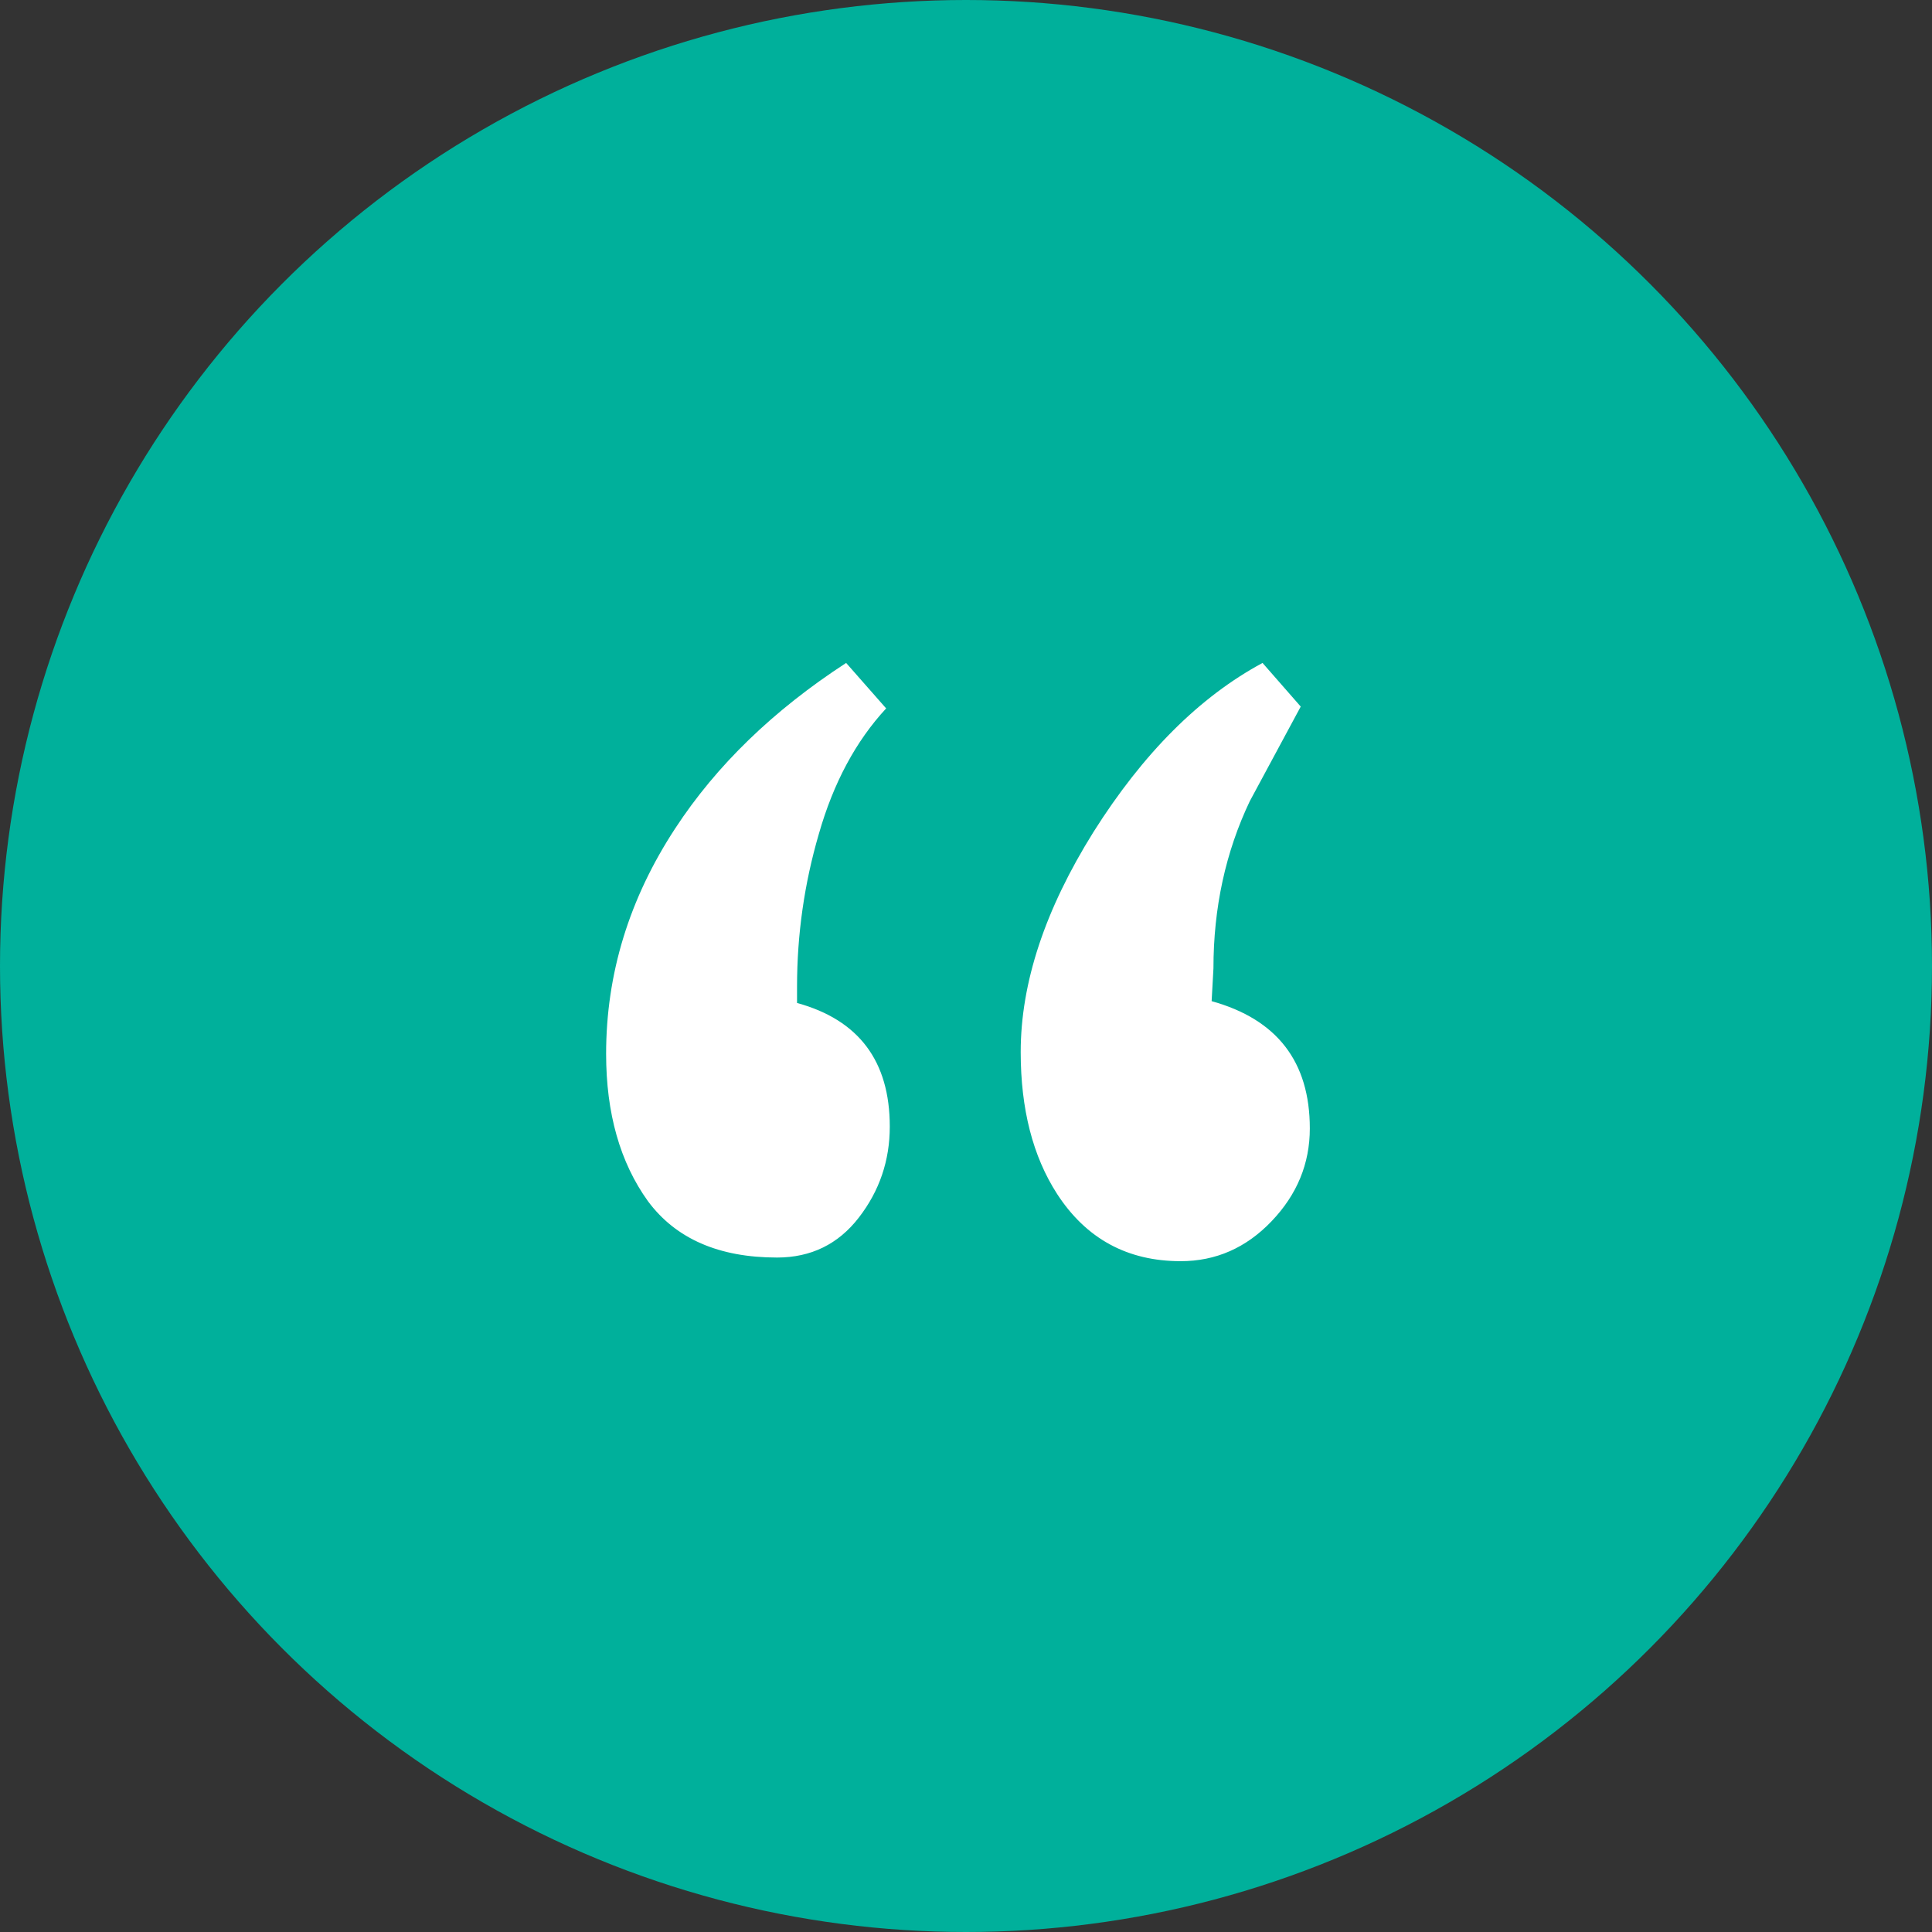
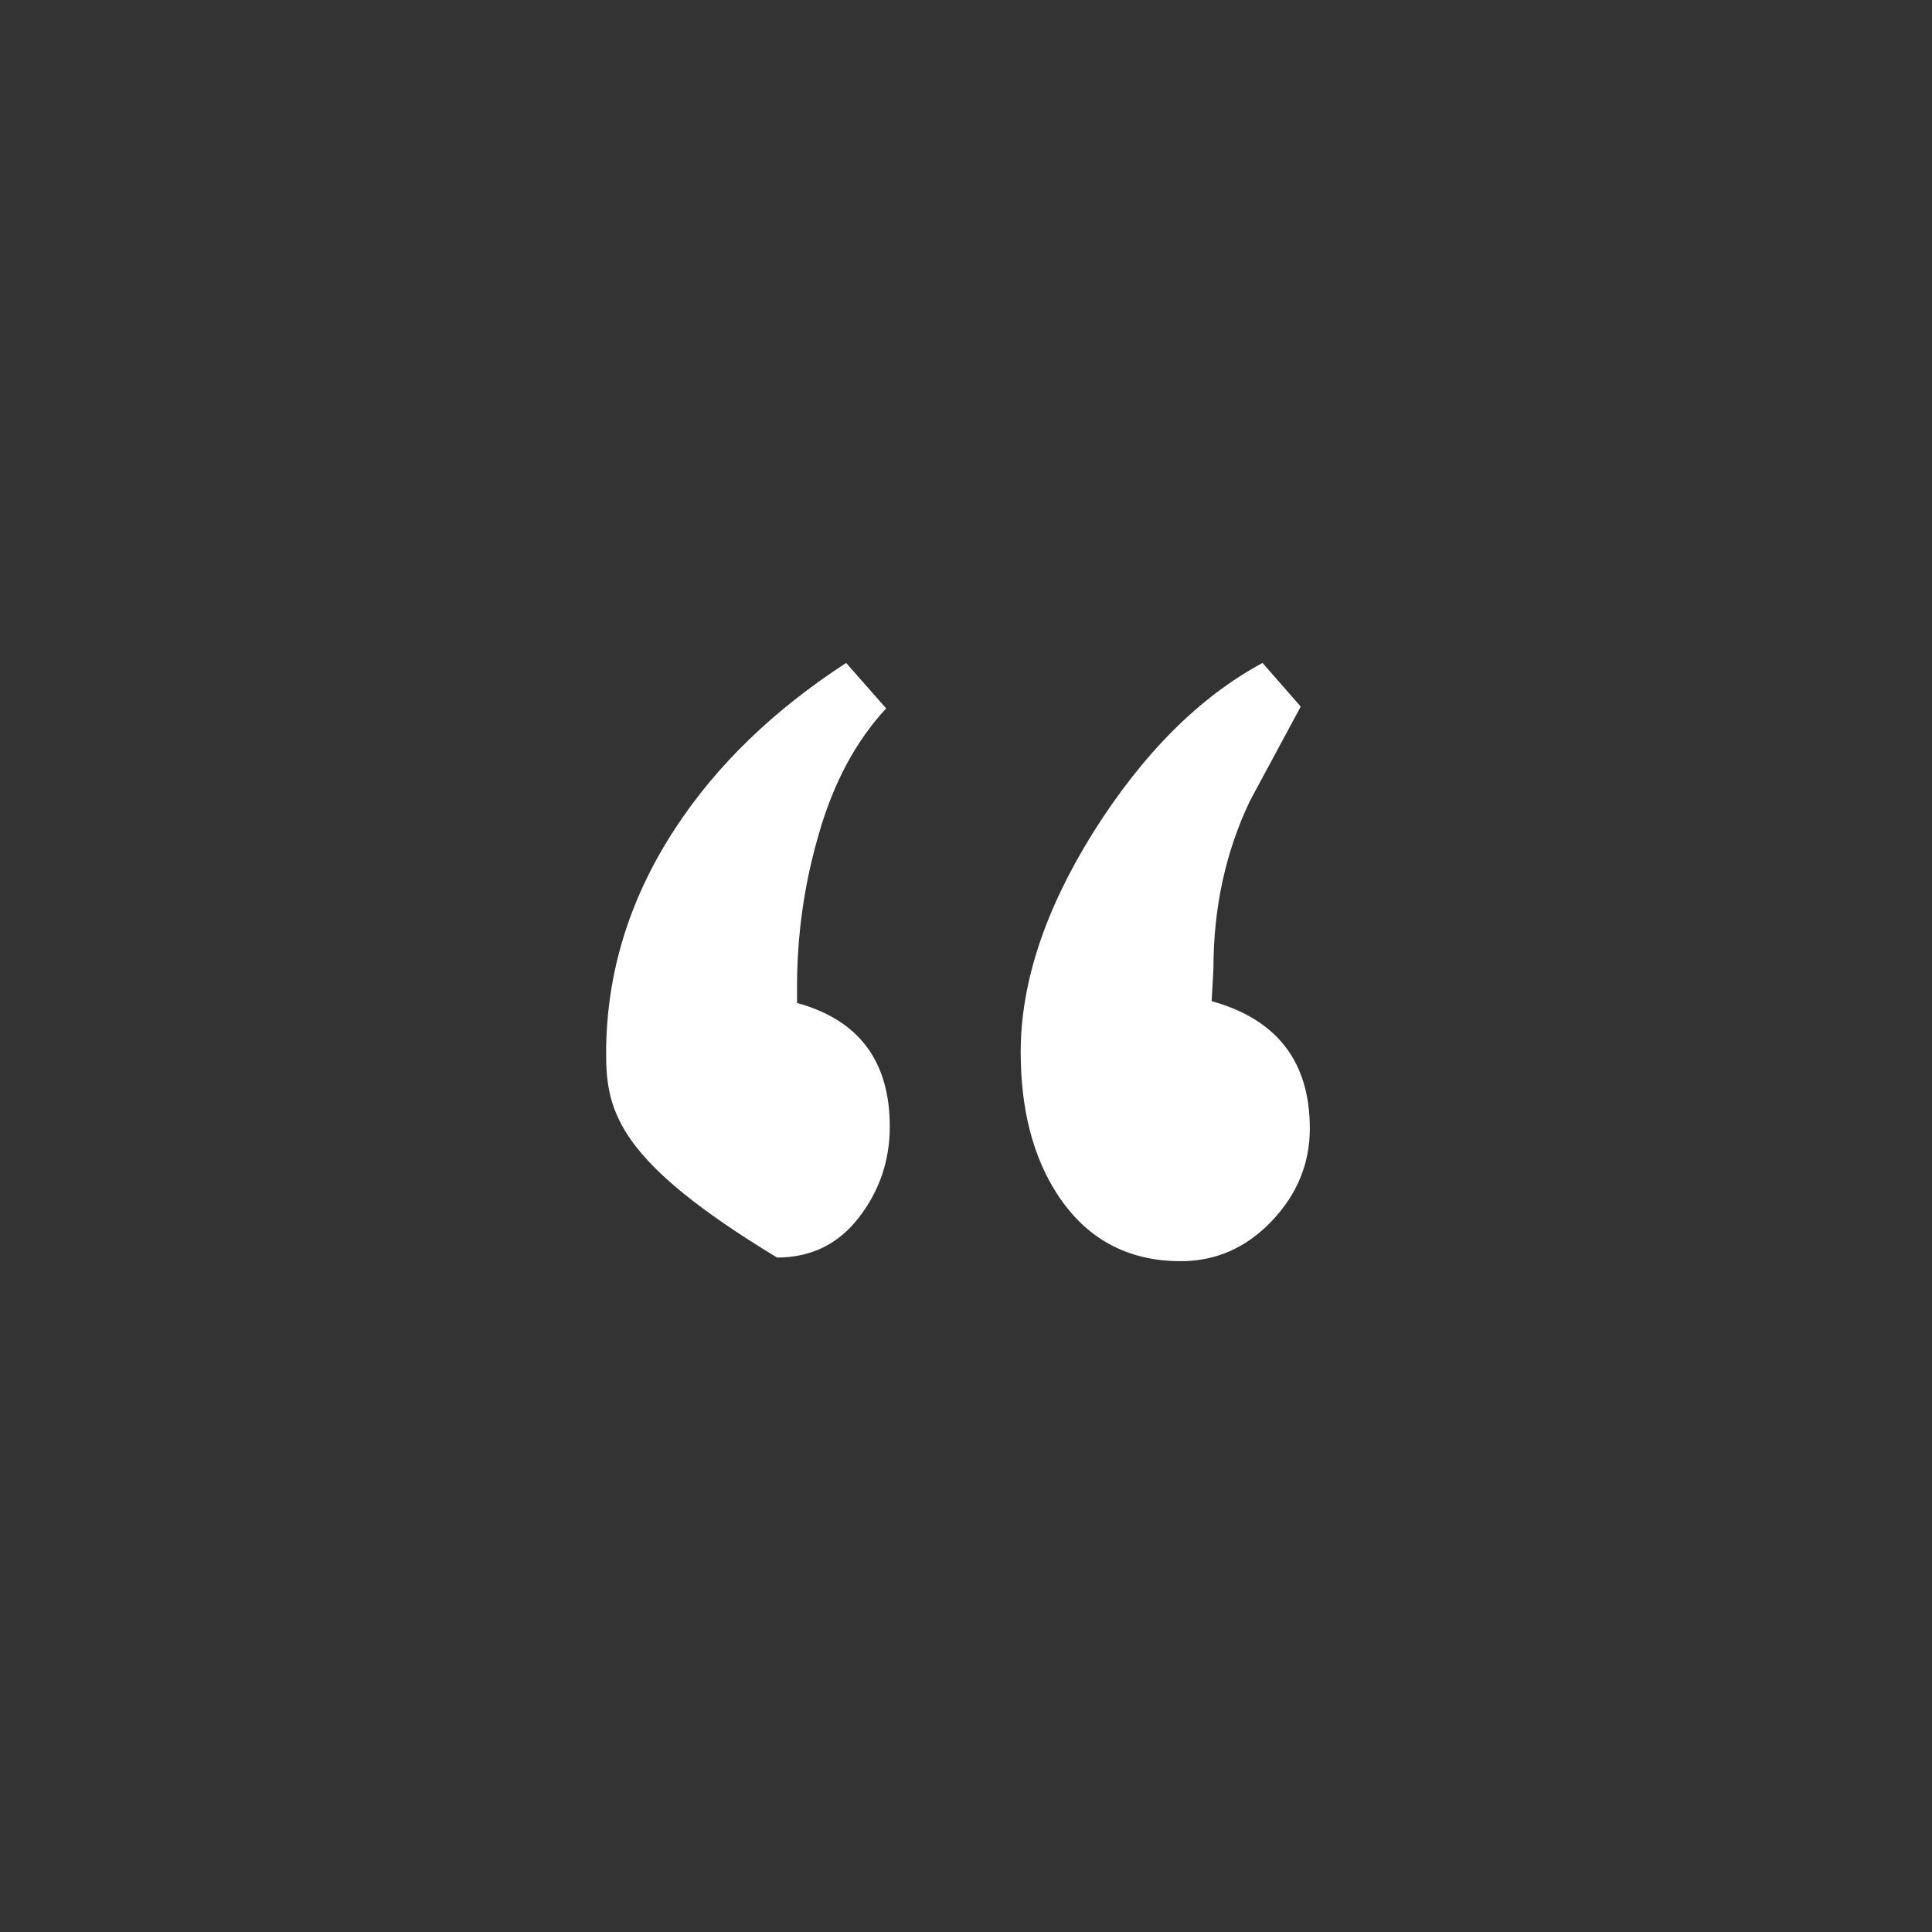
<svg xmlns="http://www.w3.org/2000/svg" width="102" height="102" viewBox="0 0 102 102" fill="none">
  <rect x="0" y="0" width="102" height="102" fill="#333333" stroke="none" />
  <g id="Group 1">
-     <circle id="Ellipse 1" cx="51" cy="51" r="51" fill="#00B09B" />
-     <path id="â" d="M68.672 37.304C67.776 38.968 66.88 40.632 65.984 42.296C64.704 44.984 64.064 47.928 64.064 51.128L63.968 52.856C67.424 53.816 69.152 56.056 69.152 59.576C69.152 61.432 68.48 63.064 67.136 64.472C65.792 65.88 64.192 66.584 62.336 66.584C59.52 66.584 57.344 65.4 55.808 63.032C54.528 61.048 53.888 58.552 53.888 55.544C53.888 51.896 55.168 48.024 57.728 43.928C60.352 39.768 63.328 36.792 66.656 35L68.672 37.304ZM46.784 37.4C45.184 39.128 44 41.336 43.232 44.024C42.464 46.648 42.08 49.336 42.08 52.088V52.952C45.344 53.848 46.976 56.024 46.976 59.48C46.976 61.272 46.432 62.872 45.344 64.28C44.256 65.688 42.816 66.392 41.024 66.392C37.952 66.392 35.68 65.4 34.208 63.416C32.736 61.368 32 58.776 32 55.64C32 51.416 33.216 47.448 35.648 43.736C37.824 40.408 40.832 37.496 44.672 35L46.784 37.4Z" fill="white" />
+     <path id="â" d="M68.672 37.304C67.776 38.968 66.88 40.632 65.984 42.296C64.704 44.984 64.064 47.928 64.064 51.128L63.968 52.856C67.424 53.816 69.152 56.056 69.152 59.576C69.152 61.432 68.48 63.064 67.136 64.472C65.792 65.88 64.192 66.584 62.336 66.584C59.52 66.584 57.344 65.4 55.808 63.032C54.528 61.048 53.888 58.552 53.888 55.544C53.888 51.896 55.168 48.024 57.728 43.928C60.352 39.768 63.328 36.792 66.656 35L68.672 37.304ZM46.784 37.4C45.184 39.128 44 41.336 43.232 44.024C42.464 46.648 42.08 49.336 42.08 52.088V52.952C45.344 53.848 46.976 56.024 46.976 59.48C46.976 61.272 46.432 62.872 45.344 64.28C44.256 65.688 42.816 66.392 41.024 66.392C32.736 61.368 32 58.776 32 55.64C32 51.416 33.216 47.448 35.648 43.736C37.824 40.408 40.832 37.496 44.672 35L46.784 37.4Z" fill="white" />
  </g>
</svg>